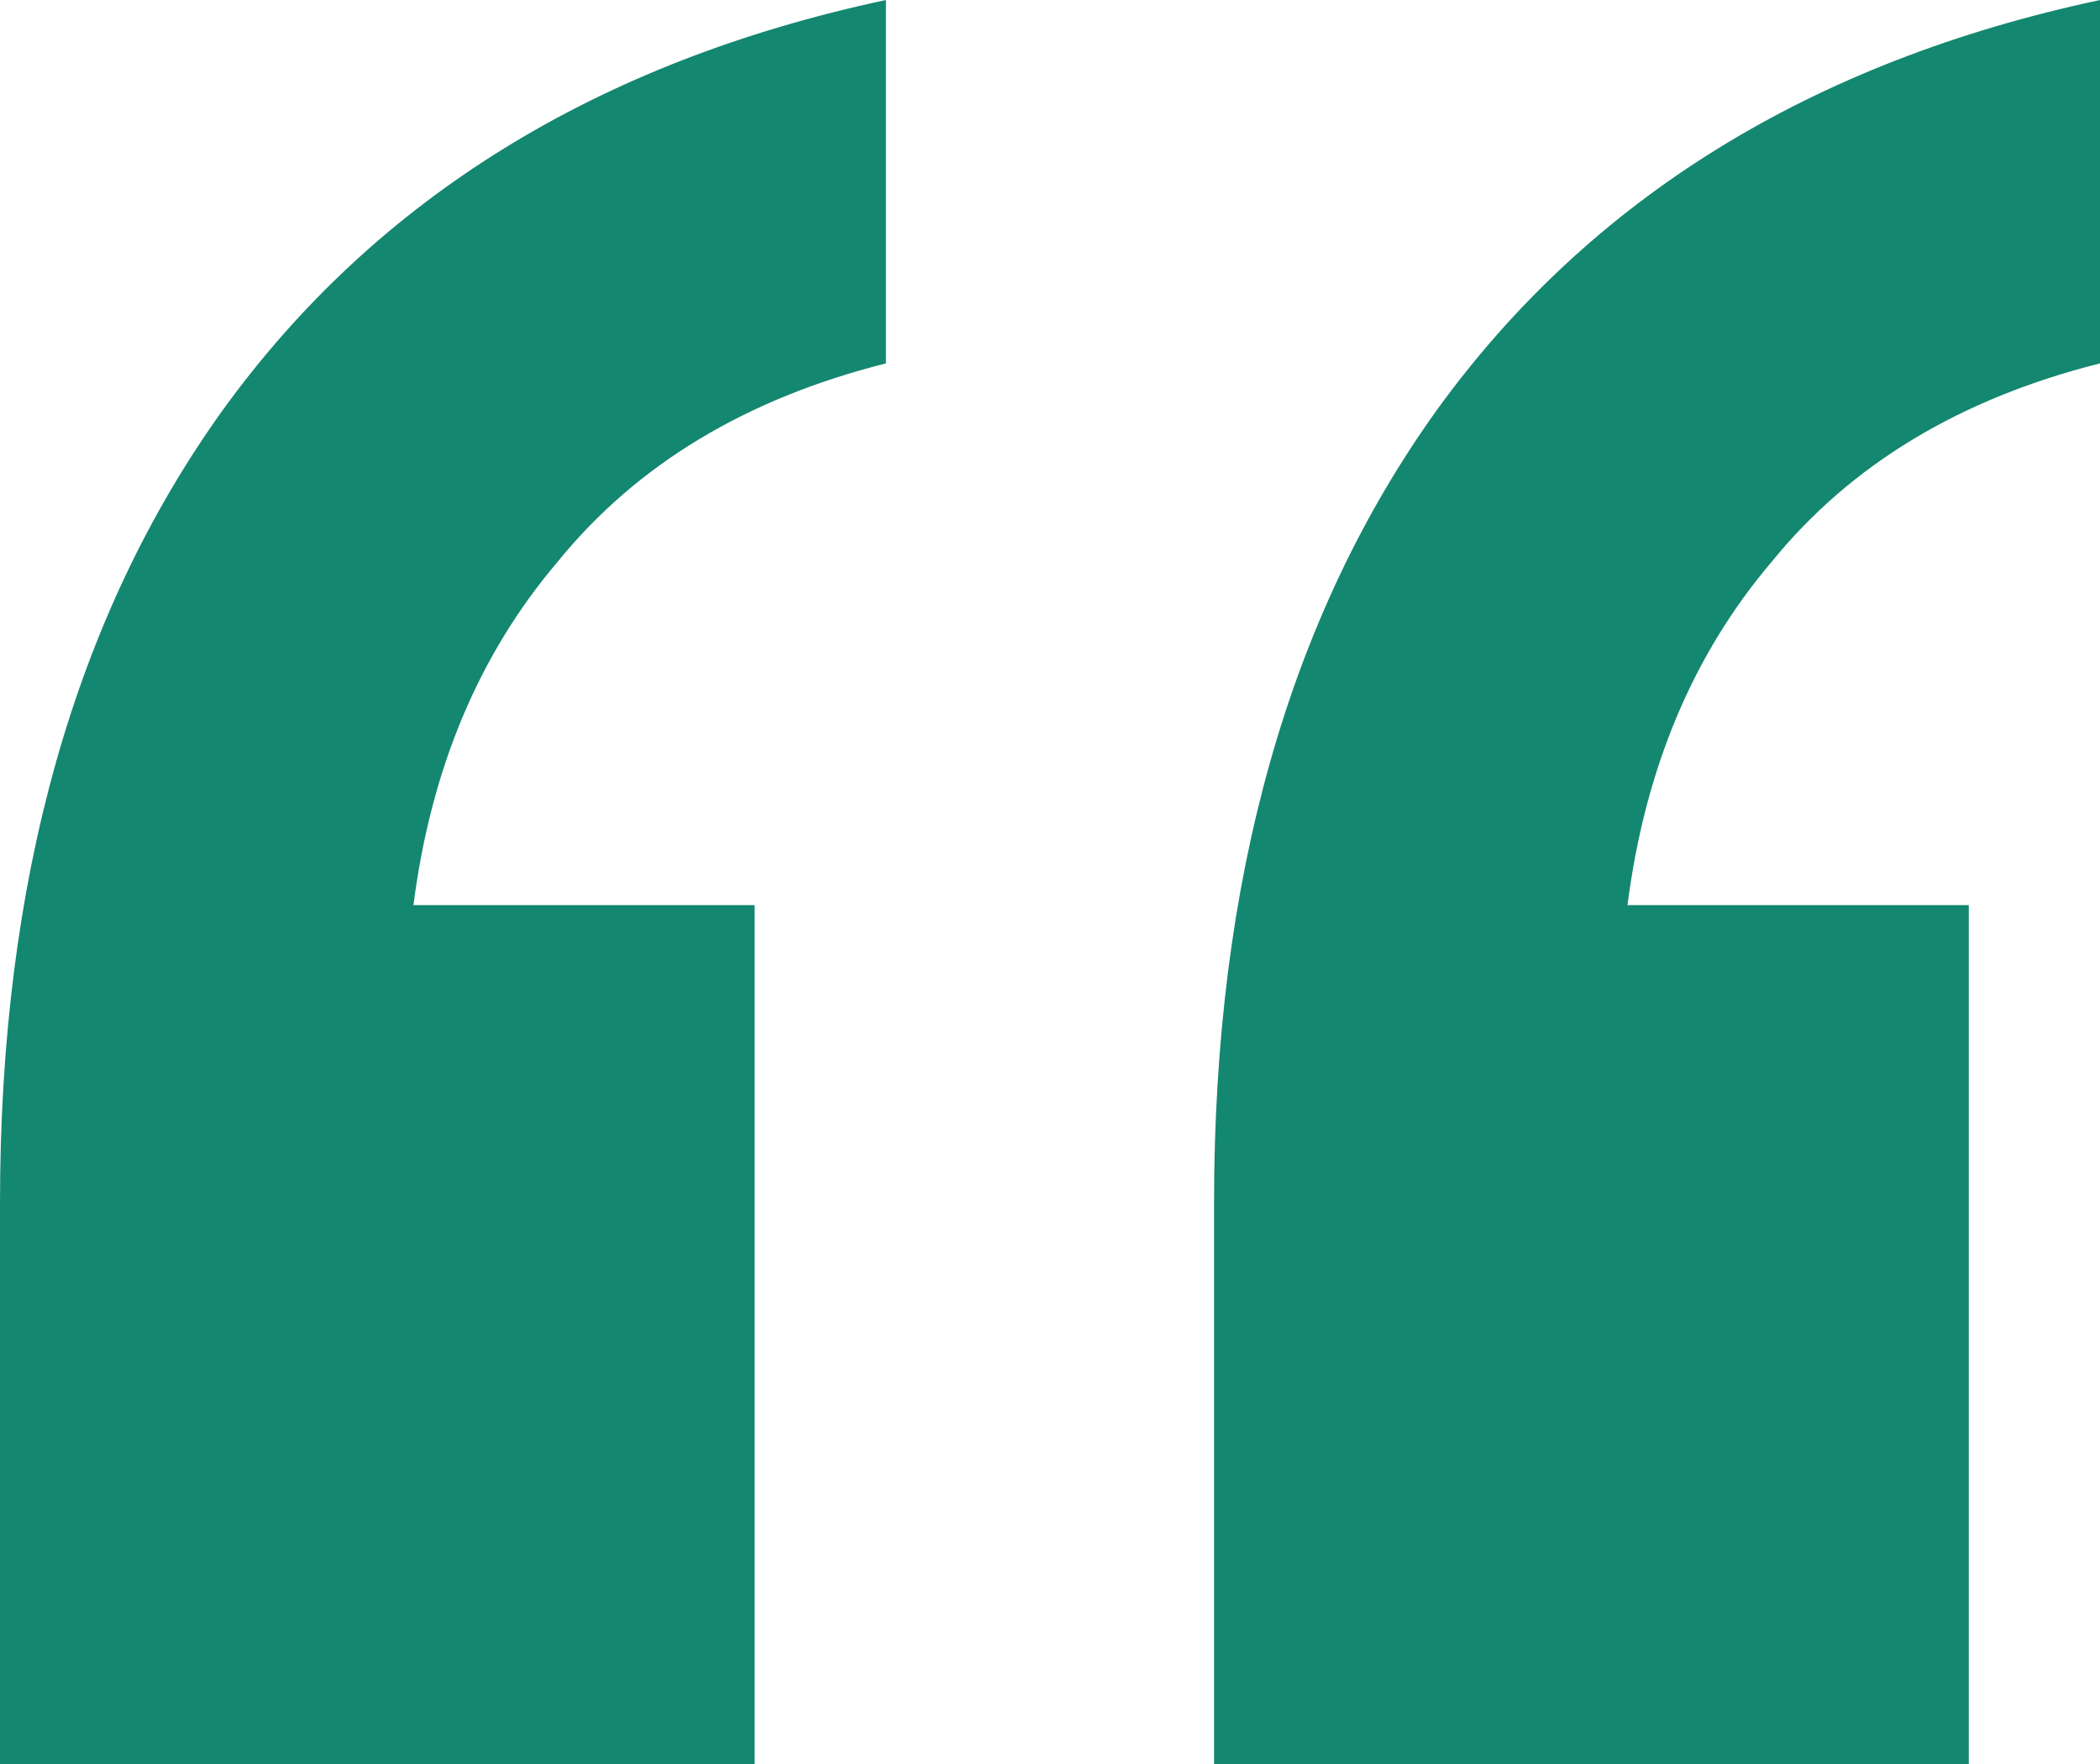
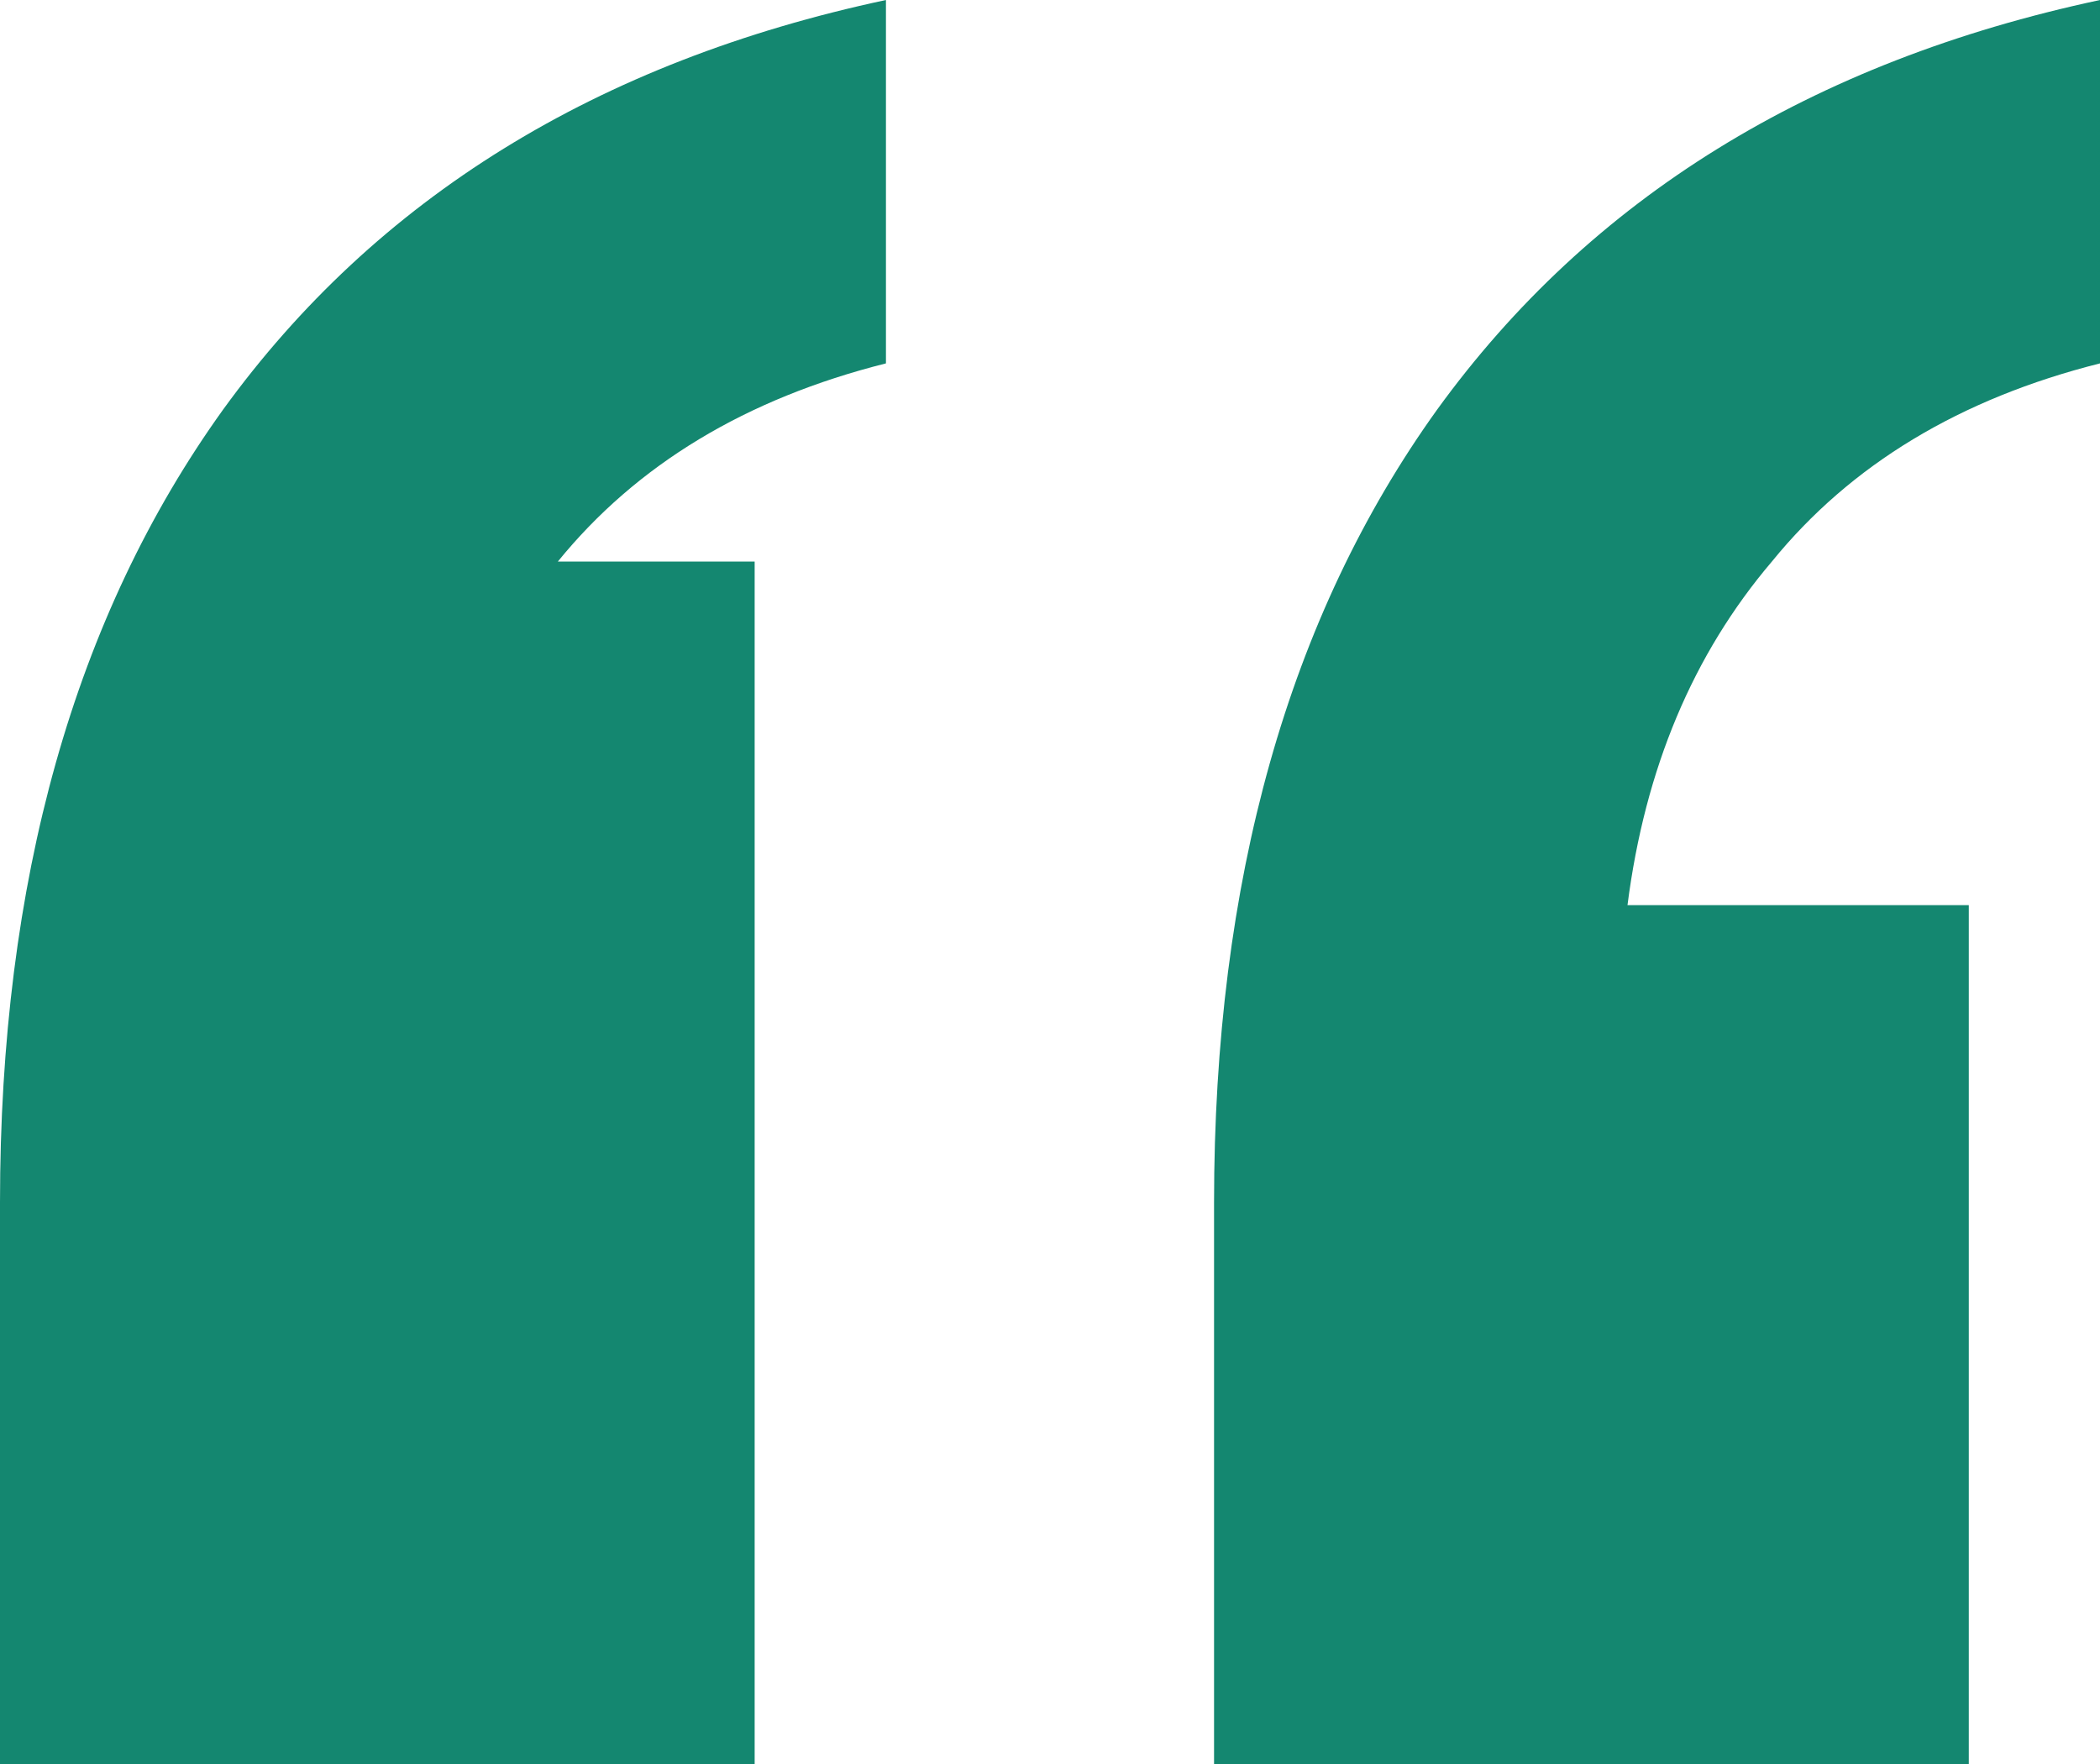
<svg xmlns="http://www.w3.org/2000/svg" width="25" height="21" viewBox="0 0 25 21" fill="none">
-   <path d="M14.453 21V14.315C14.453 10.487 15.338 7.341 17.109 4.876C18.932 2.36 21.562 0.734 25 0V4.326C23.333 4.745 22.031 5.532 21.094 6.685C20.156 7.787 19.583 9.15 19.375 10.775H23.438V21H14.453ZM0 21V14.315C0 10.487 0.885 7.341 2.656 4.876C4.479 2.36 7.109 0.734 10.547 0V4.326C8.88 4.745 7.578 5.532 6.641 6.685C5.703 7.787 5.13 9.15 4.922 10.775H8.984V21H0Z" fill="#148770" />
+   <path d="M14.453 21V14.315C14.453 10.487 15.338 7.341 17.109 4.876C18.932 2.36 21.562 0.734 25 0V4.326C23.333 4.745 22.031 5.532 21.094 6.685C20.156 7.787 19.583 9.15 19.375 10.775H23.438V21H14.453ZM0 21V14.315C0 10.487 0.885 7.341 2.656 4.876C4.479 2.36 7.109 0.734 10.547 0V4.326C8.88 4.745 7.578 5.532 6.641 6.685H8.984V21H0Z" fill="#148770" />
</svg>